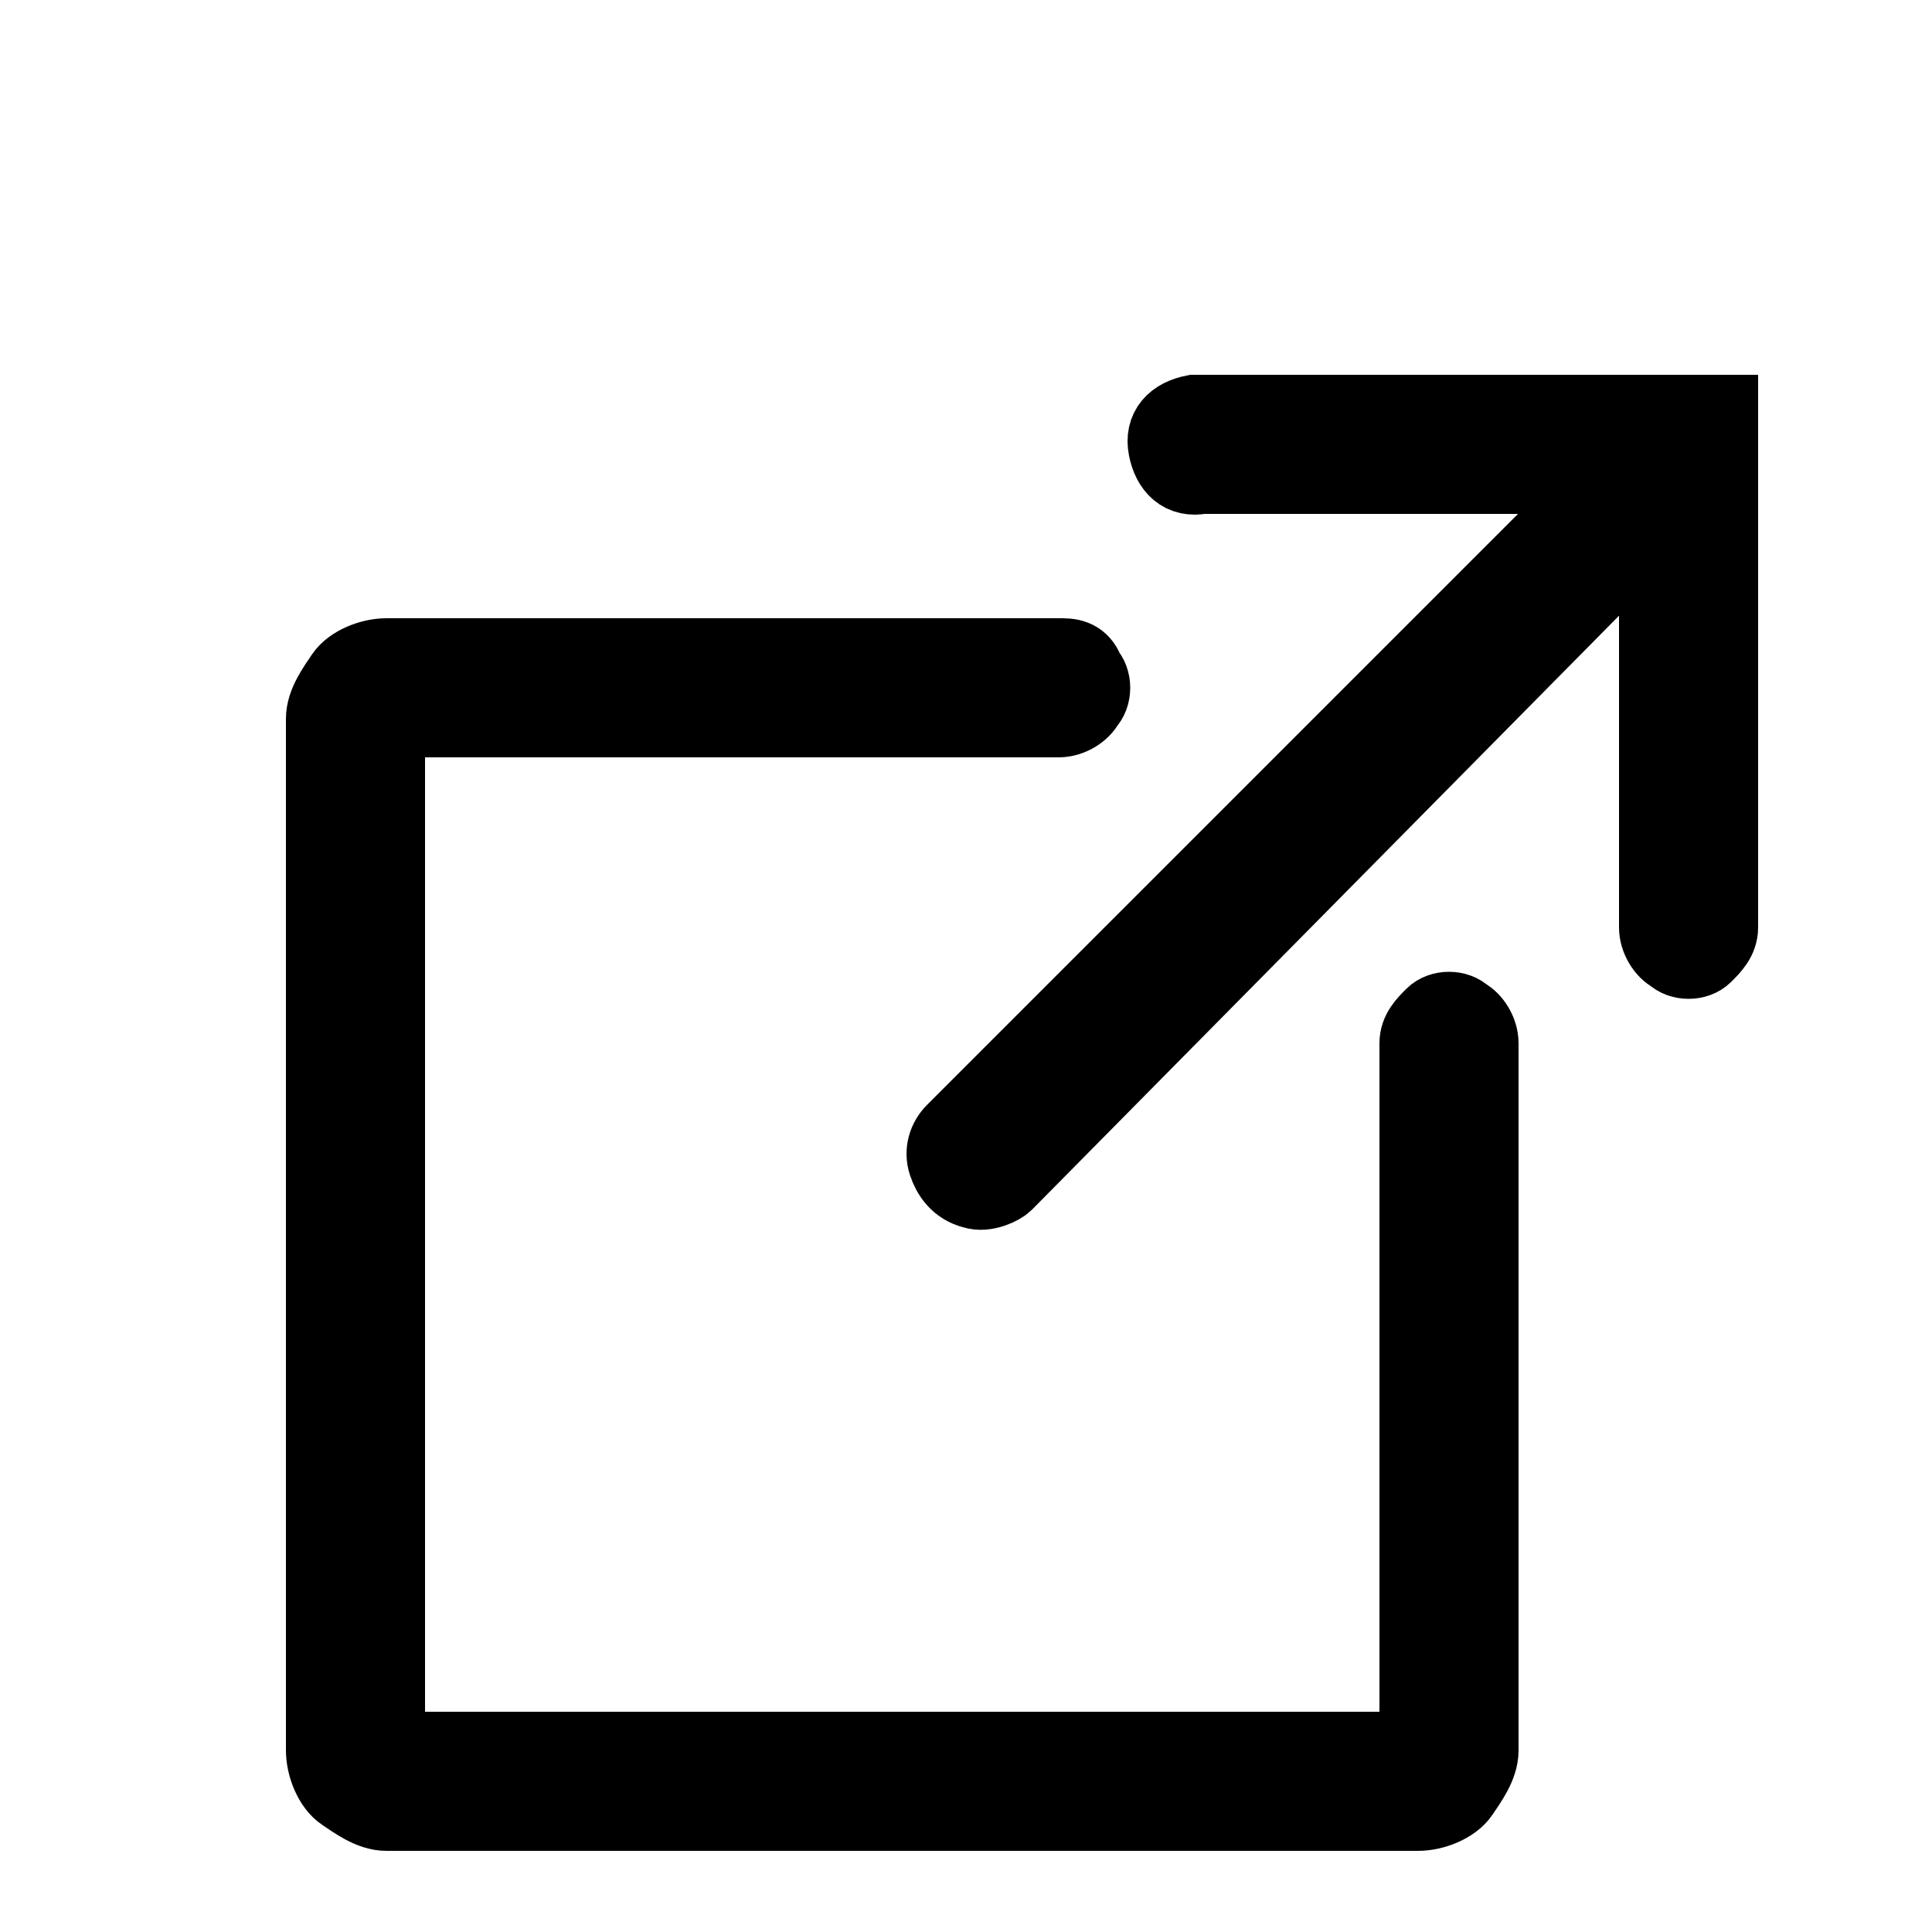
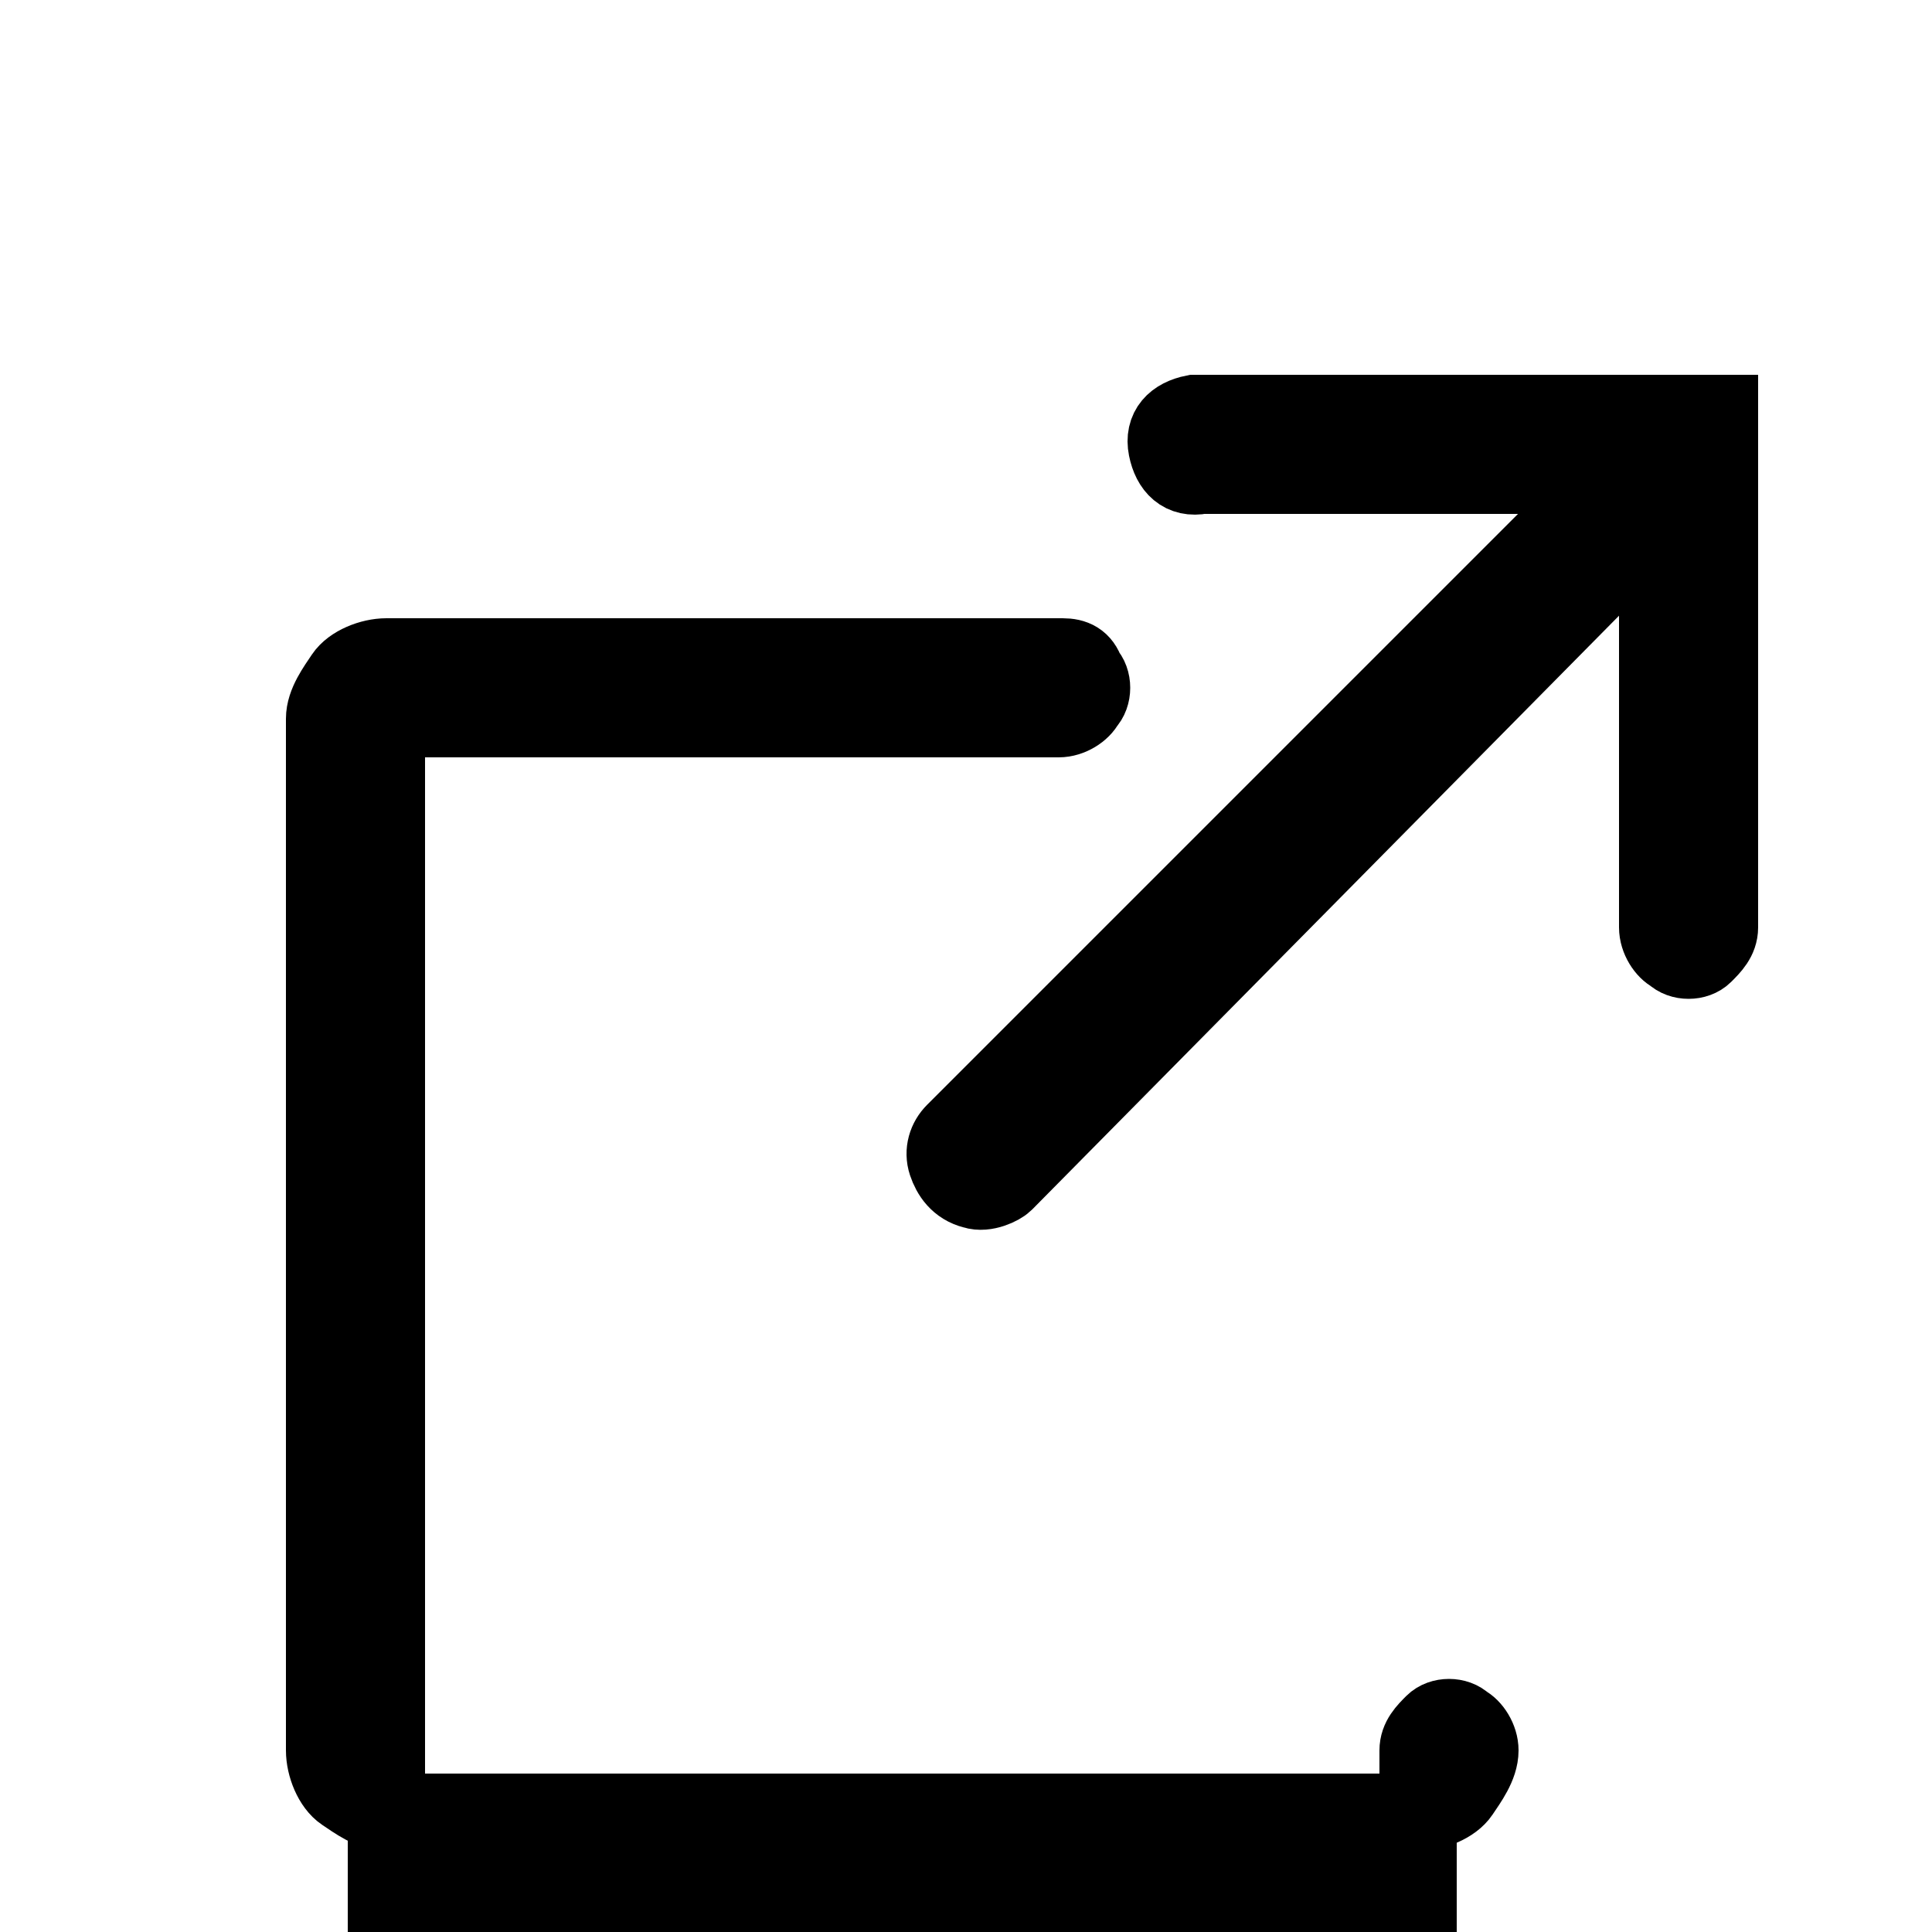
<svg xmlns="http://www.w3.org/2000/svg" version="1.1" id="レイヤー_1" x="0px" y="0px" viewBox="0 0 50 50" style="enable-background:new 0 0 50 50;" xml:space="preserve">
  <style type="text/css">
	.st0{stroke:#000000;stroke-width:2;stroke-miterlimit:10;}
</style>
-   <path class="st0" d="M30.9,10.7c-0.5,0.1-0.8,0.4-0.7,0.9c0.1,0.5,0.4,0.8,0.9,0.7h10.6l-17,17c-0.2,0.2-0.3,0.5-0.2,0.8  c0.1,0.3,0.3,0.6,0.7,0.7c0.3,0.1,0.7-0.1,0.8-0.2l16.9-17.1V24c0,0.3,0.2,0.6,0.4,0.7c0.2,0.2,0.6,0.2,0.8,0  c0.2-0.2,0.4-0.4,0.4-0.7V10.7H31C31,10.7,30.9,10.7,30.9,10.7C30.9,10.7,30.9,10.7,30.9,10.7z M10,17c-0.4,0-0.9,0.2-1.1,0.5  c-0.2,0.3-0.5,0.7-0.5,1.1v26.7c0,0.4,0.2,0.9,0.5,1.1c0.3,0.2,0.7,0.5,1.1,0.5h26.7c0.4,0,0.9-0.2,1.1-0.5c0.2-0.3,0.5-0.7,0.5-1.1  V27c0-0.3-0.2-0.6-0.4-0.7c-0.2-0.2-0.6-0.2-0.8,0c-0.2,0.2-0.4,0.4-0.4,0.7v18.3H10V18.6h17.4c0.3,0,0.6-0.2,0.7-0.4  c0.2-0.2,0.2-0.6,0-0.8C28,17.1,27.8,17,27.5,17H10z" />
+   <path class="st0" d="M30.9,10.7c-0.5,0.1-0.8,0.4-0.7,0.9c0.1,0.5,0.4,0.8,0.9,0.7h10.6l-17,17c-0.2,0.2-0.3,0.5-0.2,0.8  c0.1,0.3,0.3,0.6,0.7,0.7c0.3,0.1,0.7-0.1,0.8-0.2l16.9-17.1V24c0,0.3,0.2,0.6,0.4,0.7c0.2,0.2,0.6,0.2,0.8,0  c0.2-0.2,0.4-0.4,0.4-0.7V10.7H31C31,10.7,30.9,10.7,30.9,10.7C30.9,10.7,30.9,10.7,30.9,10.7z M10,17c-0.4,0-0.9,0.2-1.1,0.5  c-0.2,0.3-0.5,0.7-0.5,1.1v26.7c0,0.4,0.2,0.9,0.5,1.1c0.3,0.2,0.7,0.5,1.1,0.5h26.7c0.4,0,0.9-0.2,1.1-0.5c0.2-0.3,0.5-0.7,0.5-1.1  c0-0.3-0.2-0.6-0.4-0.7c-0.2-0.2-0.6-0.2-0.8,0c-0.2,0.2-0.4,0.4-0.4,0.7v18.3H10V18.6h17.4c0.3,0,0.6-0.2,0.7-0.4  c0.2-0.2,0.2-0.6,0-0.8C28,17.1,27.8,17,27.5,17H10z" />
</svg>